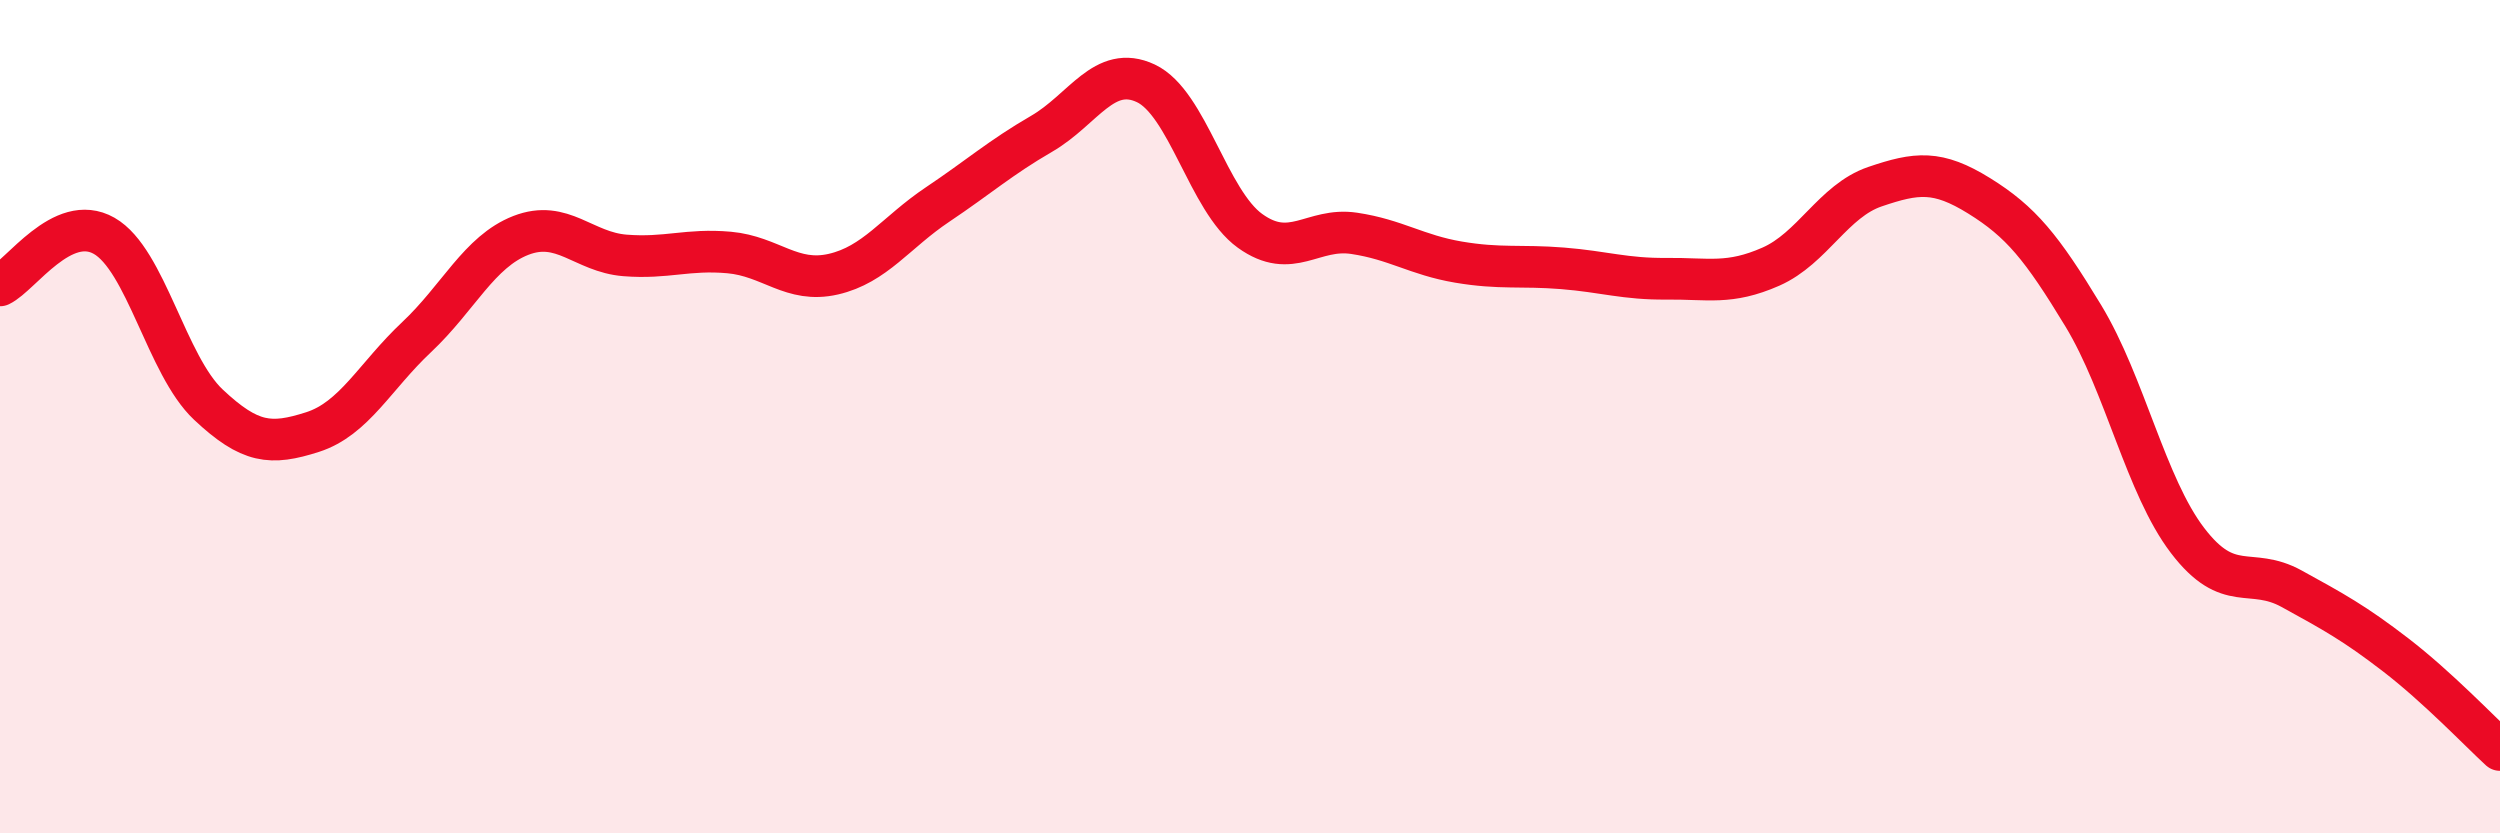
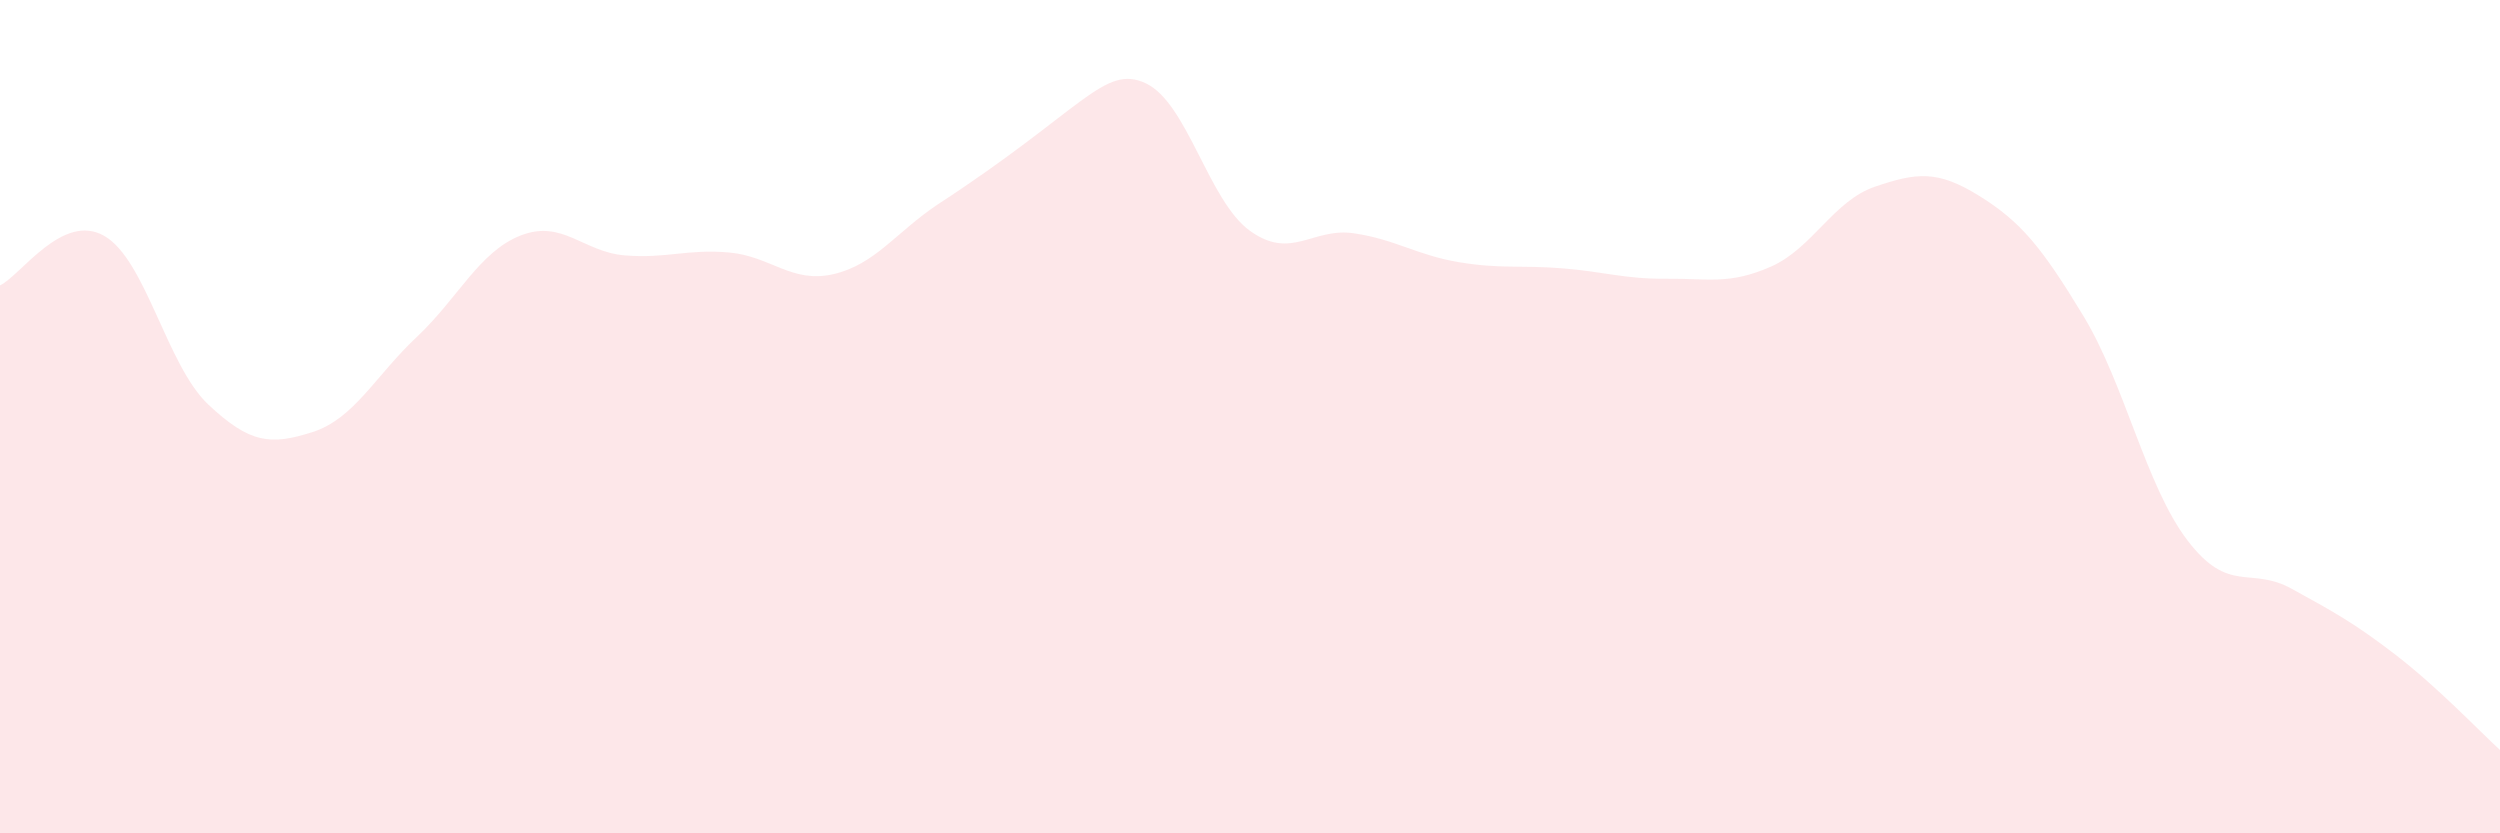
<svg xmlns="http://www.w3.org/2000/svg" width="60" height="20" viewBox="0 0 60 20">
-   <path d="M 0,6.85 C 0.5,6.61 1.5,5.09 2.5,5.66 C 3.5,6.23 4,8.77 5,9.71 C 6,10.65 6.5,10.69 7.5,10.37 C 8.5,10.05 9,9.03 10,8.09 C 11,7.15 11.5,6.04 12.5,5.65 C 13.5,5.26 14,6.05 15,6.13 C 16,6.21 16.5,5.97 17.5,6.06 C 18.5,6.15 19,6.81 20,6.58 C 21,6.35 21.5,5.58 22.5,4.91 C 23.5,4.24 24,3.79 25,3.21 C 26,2.63 26.5,1.53 27.5,2 C 28.5,2.47 29,4.82 30,5.54 C 31,6.26 31.5,5.45 32.5,5.6 C 33.5,5.75 34,6.12 35,6.29 C 36,6.46 36.5,6.36 37.5,6.44 C 38.5,6.52 39,6.7 40,6.69 C 41,6.68 41.5,6.84 42.5,6.4 C 43.5,5.96 44,4.82 45,4.48 C 46,4.14 46.5,4.08 47.5,4.7 C 48.5,5.32 49,5.93 50,7.58 C 51,9.23 51.5,11.66 52.5,12.97 C 53.5,14.28 54,13.58 55,14.13 C 56,14.68 56.5,14.95 57.5,15.72 C 58.5,16.49 59.5,17.54 60,18L60 20L0 20Z" fill="#EB0A25" opacity="0.1" stroke-linecap="round" stroke-linejoin="round" />
-   <path d="M 0,6.85 C 0.5,6.61 1.5,5.09 2.5,5.66 C 3.5,6.23 4,8.77 5,9.71 C 6,10.65 6.5,10.69 7.5,10.37 C 8.5,10.05 9,9.03 10,8.09 C 11,7.15 11.5,6.04 12.5,5.65 C 13.5,5.26 14,6.05 15,6.13 C 16,6.21 16.5,5.97 17.5,6.06 C 18.5,6.15 19,6.81 20,6.58 C 21,6.35 21.5,5.58 22.5,4.91 C 23.5,4.24 24,3.79 25,3.21 C 26,2.63 26.5,1.53 27.5,2 C 28.5,2.47 29,4.82 30,5.54 C 31,6.26 31.5,5.45 32.5,5.6 C 33.5,5.75 34,6.12 35,6.29 C 36,6.46 36.5,6.36 37.5,6.44 C 38.5,6.52 39,6.7 40,6.69 C 41,6.68 41.5,6.84 42.5,6.4 C 43.5,5.96 44,4.82 45,4.48 C 46,4.14 46.5,4.08 47.5,4.7 C 48.5,5.32 49,5.93 50,7.58 C 51,9.23 51.5,11.66 52.5,12.97 C 53.5,14.28 54,13.58 55,14.13 C 56,14.68 56.5,14.95 57.5,15.72 C 58.5,16.49 59.5,17.54 60,18" stroke="#EB0A25" stroke-width="1" fill="none" stroke-linecap="round" stroke-linejoin="round" />
+   <path d="M 0,6.85 C 0.5,6.61 1.5,5.09 2.5,5.66 C 3.5,6.23 4,8.77 5,9.71 C 6,10.65 6.5,10.69 7.5,10.37 C 8.5,10.05 9,9.03 10,8.09 C 11,7.15 11.5,6.04 12.5,5.65 C 13.5,5.26 14,6.05 15,6.13 C 16,6.21 16.5,5.97 17.5,6.06 C 18.5,6.15 19,6.81 20,6.58 C 21,6.35 21.5,5.58 22.5,4.91 C 26,2.63 26.5,1.53 27.5,2 C 28.5,2.47 29,4.82 30,5.54 C 31,6.26 31.5,5.45 32.5,5.6 C 33.5,5.75 34,6.12 35,6.29 C 36,6.46 36.5,6.36 37.5,6.44 C 38.5,6.52 39,6.7 40,6.69 C 41,6.68 41.5,6.84 42.5,6.4 C 43.5,5.96 44,4.82 45,4.48 C 46,4.14 46.5,4.08 47.5,4.7 C 48.5,5.32 49,5.93 50,7.58 C 51,9.23 51.5,11.66 52.5,12.97 C 53.5,14.28 54,13.58 55,14.13 C 56,14.68 56.5,14.95 57.5,15.72 C 58.5,16.49 59.5,17.54 60,18L60 20L0 20Z" fill="#EB0A25" opacity="0.1" stroke-linecap="round" stroke-linejoin="round" />
</svg>